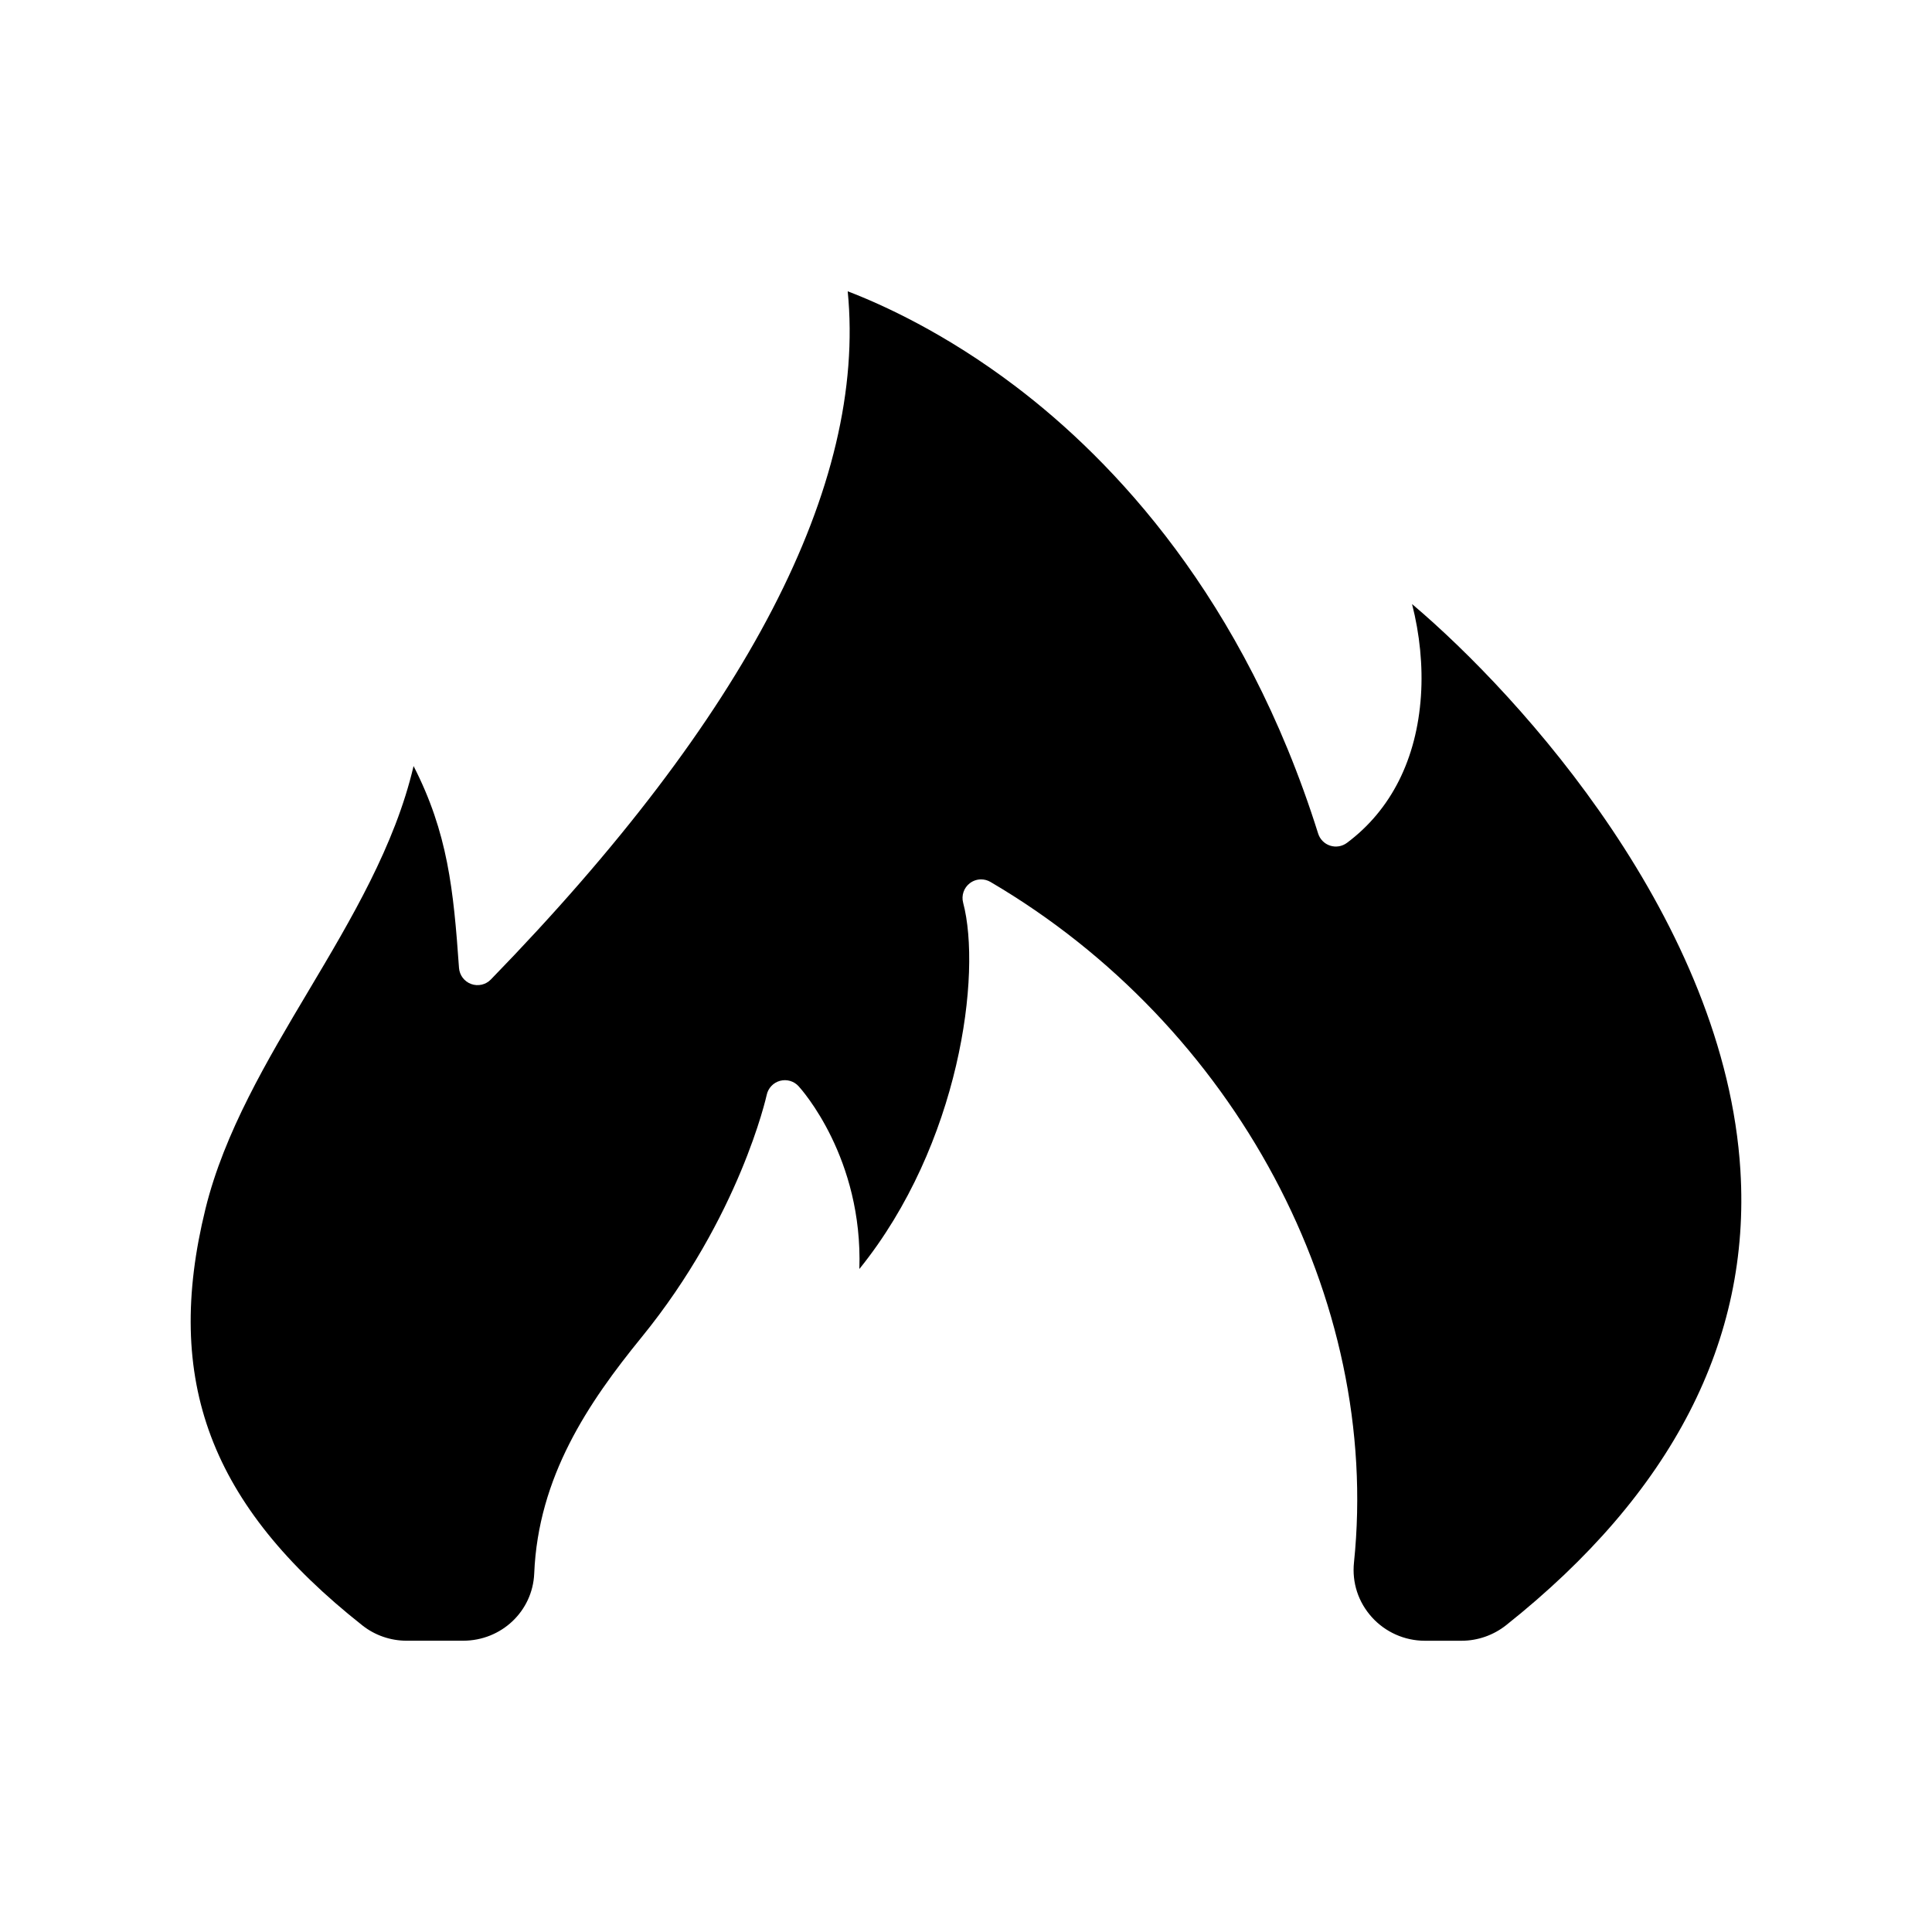
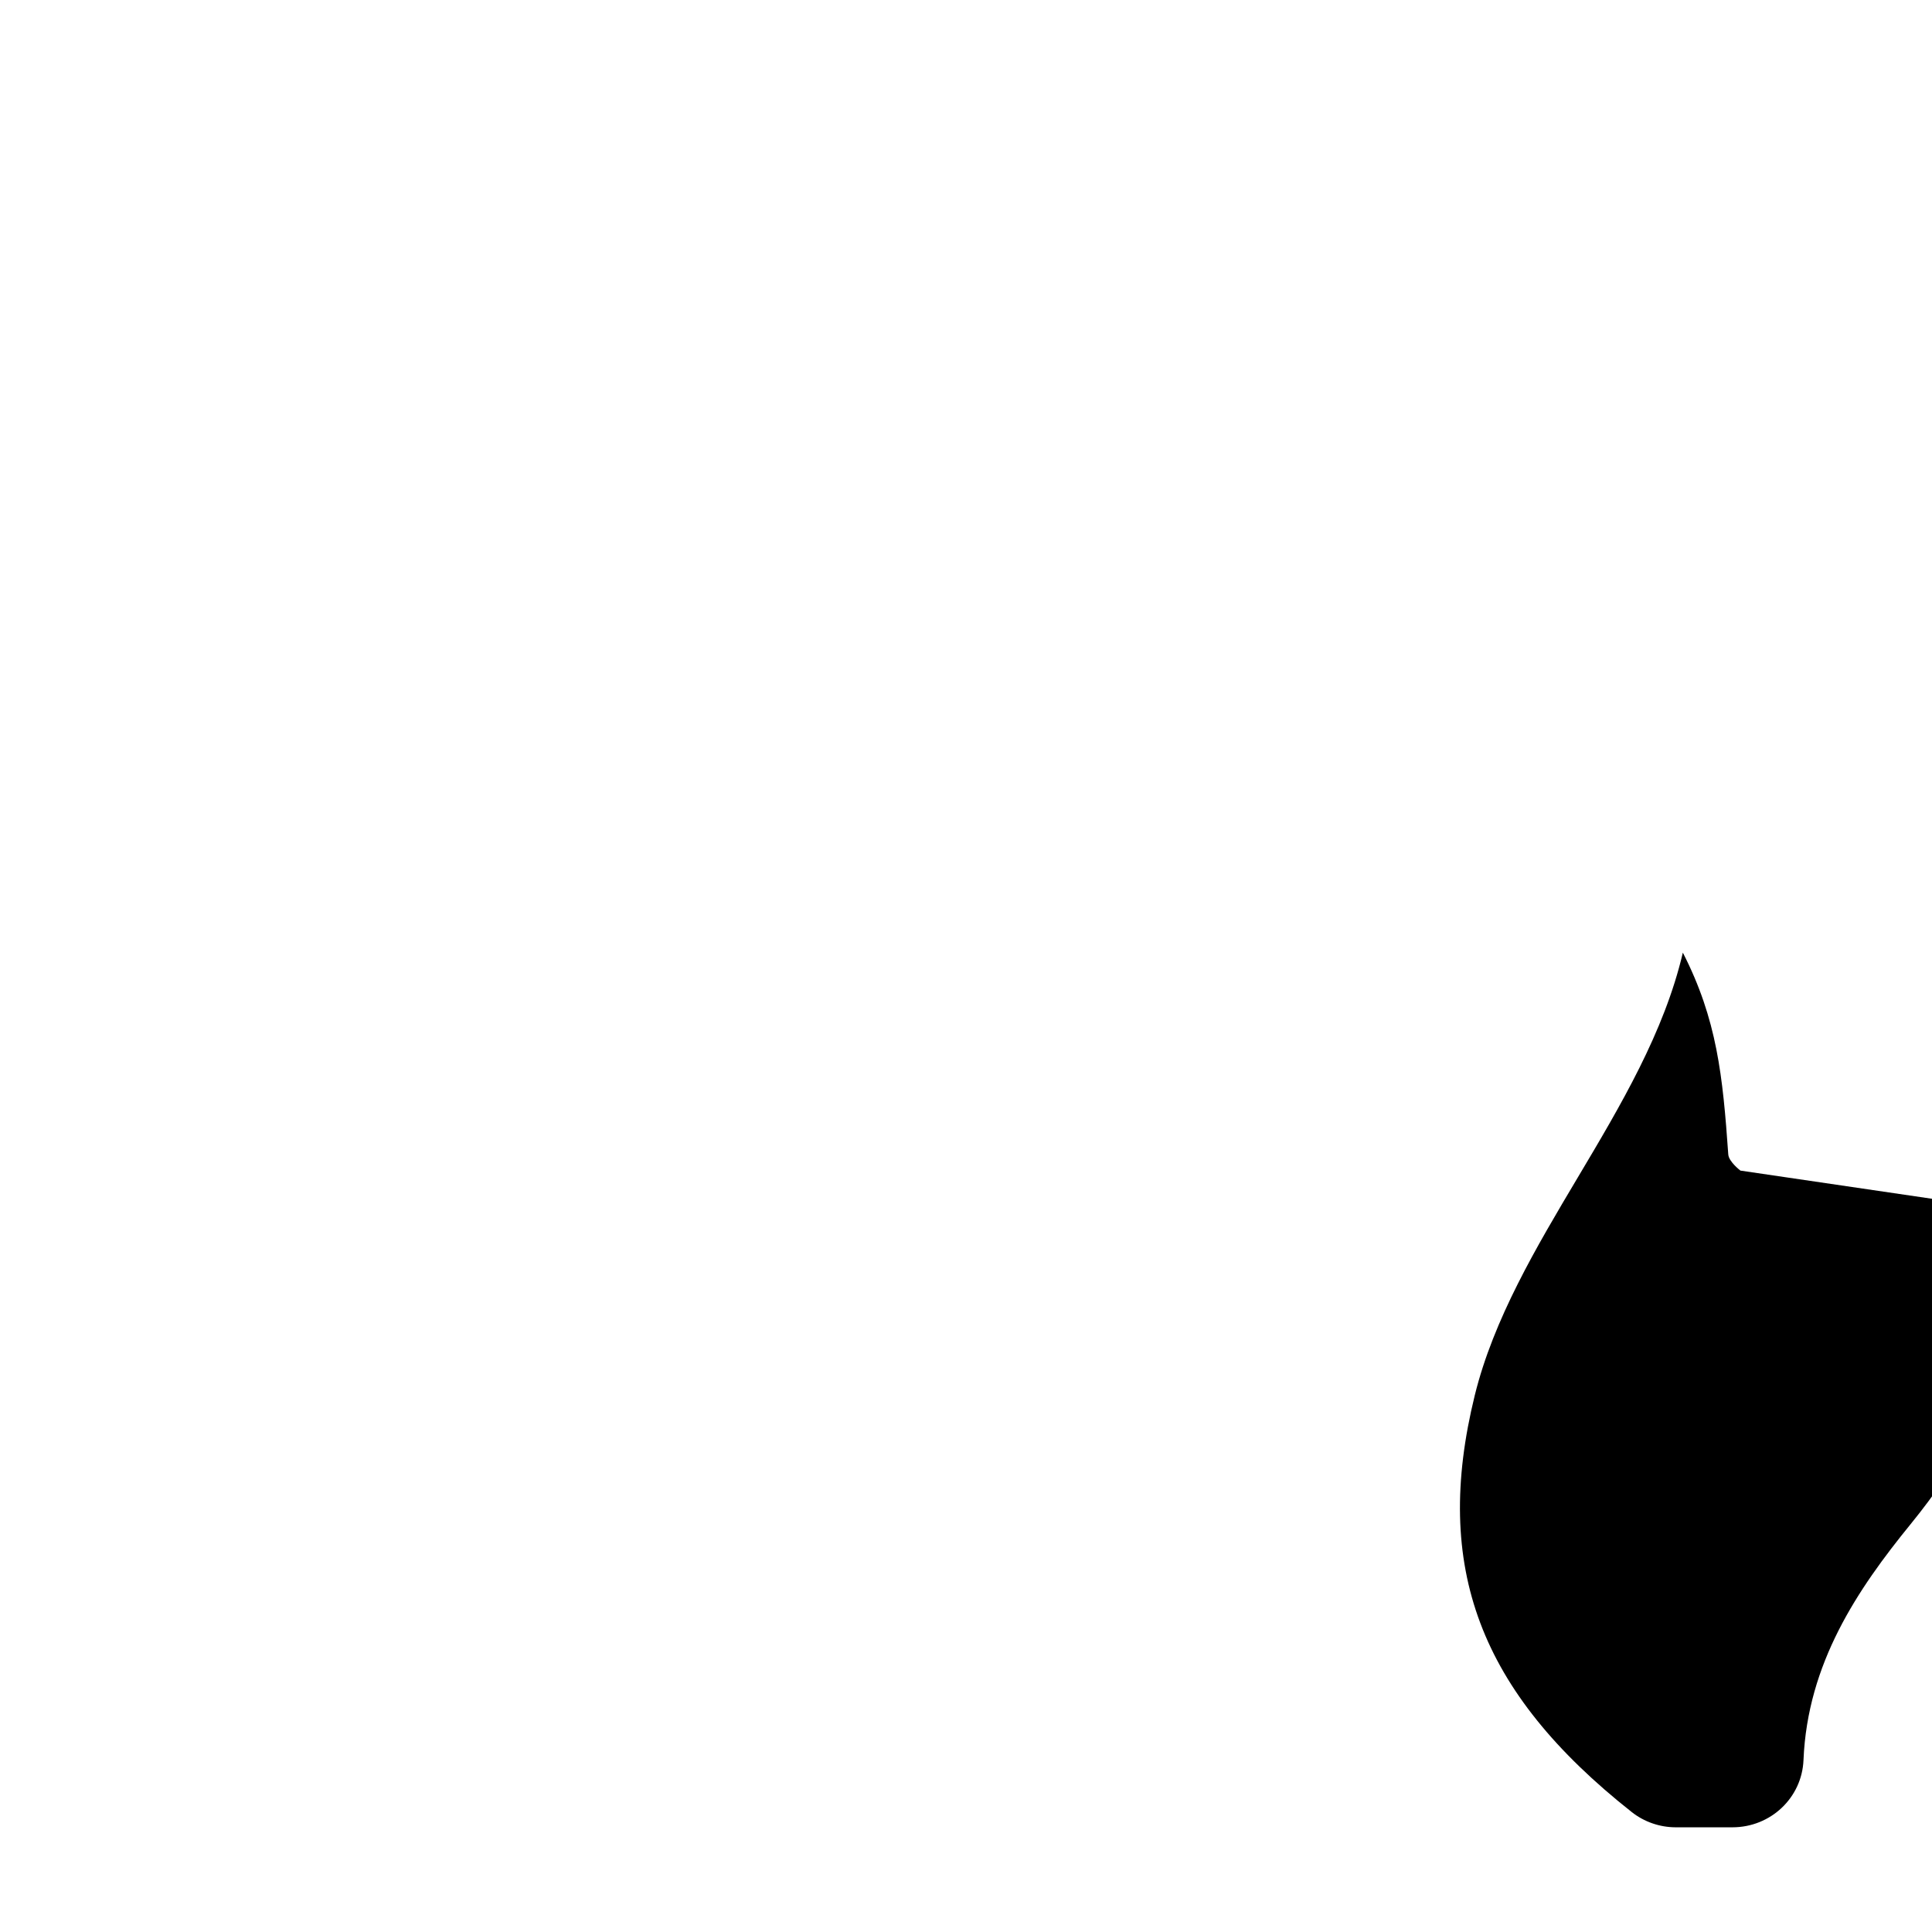
<svg xmlns="http://www.w3.org/2000/svg" fill="#000000" width="800px" height="800px" version="1.1" viewBox="144 144 512 512">
-   <path d="m605.23 454.22c-4.031-65.766-57.812-125.43-87.023-150.14 2.039 7.961 2.894 16.383 2.359 24.316-1.125 16.766-7.91 30.242-19.613 38.973-1.277 0.953-2.941 1.227-4.453 0.738-1.516-0.488-2.703-1.688-3.18-3.207-19.668-62.594-54.441-98.98-80.152-118.48-18.672-14.164-35.41-21.738-44.516-25.219 5.039 51.312-26.734 112.61-94.574 182.38-1.352 1.391-3.394 1.859-5.219 1.191s-3.082-2.34-3.219-4.277c-1.457-20.812-2.981-35.781-12.039-53.484-4.93 21.082-16.527 40.57-27.812 59.531-10.992 18.465-22.355 37.562-27.332 57.789-11.203 45.527 1.238 78.555 41.605 110.44 3.293 2.602 7.438 4.035 11.668 4.035h15.008c10.148 0 18.422-7.828 18.836-17.816 1.055-25.613 14.285-45.211 28.43-62.574 26.031-31.941 33.117-63.949 33.184-64.266 0.387-1.801 1.746-3.238 3.523-3.719 1.777-0.48 3.676 0.062 4.918 1.422 0.809 0.883 17.086 19.059 16.109 48.445 26.688-33.047 32.473-78.316 27.504-97.066-0.512-1.926 0.191-3.973 1.781-5.18 0.875-0.664 1.922-1.004 2.977-1.004 0.855 0 1.715 0.223 2.488 0.676 64.852 38.043 103.56 110.52 96.332 180.34-0.555 5.352 1.129 10.508 4.738 14.512 3.574 3.961 8.688 6.238 14.023 6.238h9.777c4.25 0 8.445-1.473 11.805-4.141 43.941-34.934 64.824-75.453 62.066-120.43z" />
+   <path d="m605.23 454.22s-3.082-2.34-3.219-4.277c-1.457-20.812-2.981-35.781-12.039-53.484-4.93 21.082-16.527 40.57-27.812 59.531-10.992 18.465-22.355 37.562-27.332 57.789-11.203 45.527 1.238 78.555 41.605 110.44 3.293 2.602 7.438 4.035 11.668 4.035h15.008c10.148 0 18.422-7.828 18.836-17.816 1.055-25.613 14.285-45.211 28.43-62.574 26.031-31.941 33.117-63.949 33.184-64.266 0.387-1.801 1.746-3.238 3.523-3.719 1.777-0.48 3.676 0.062 4.918 1.422 0.809 0.883 17.086 19.059 16.109 48.445 26.688-33.047 32.473-78.316 27.504-97.066-0.512-1.926 0.191-3.973 1.781-5.18 0.875-0.664 1.922-1.004 2.977-1.004 0.855 0 1.715 0.223 2.488 0.676 64.852 38.043 103.56 110.52 96.332 180.34-0.555 5.352 1.129 10.508 4.738 14.512 3.574 3.961 8.688 6.238 14.023 6.238h9.777c4.25 0 8.445-1.473 11.805-4.141 43.941-34.934 64.824-75.453 62.066-120.43z" />
</svg>